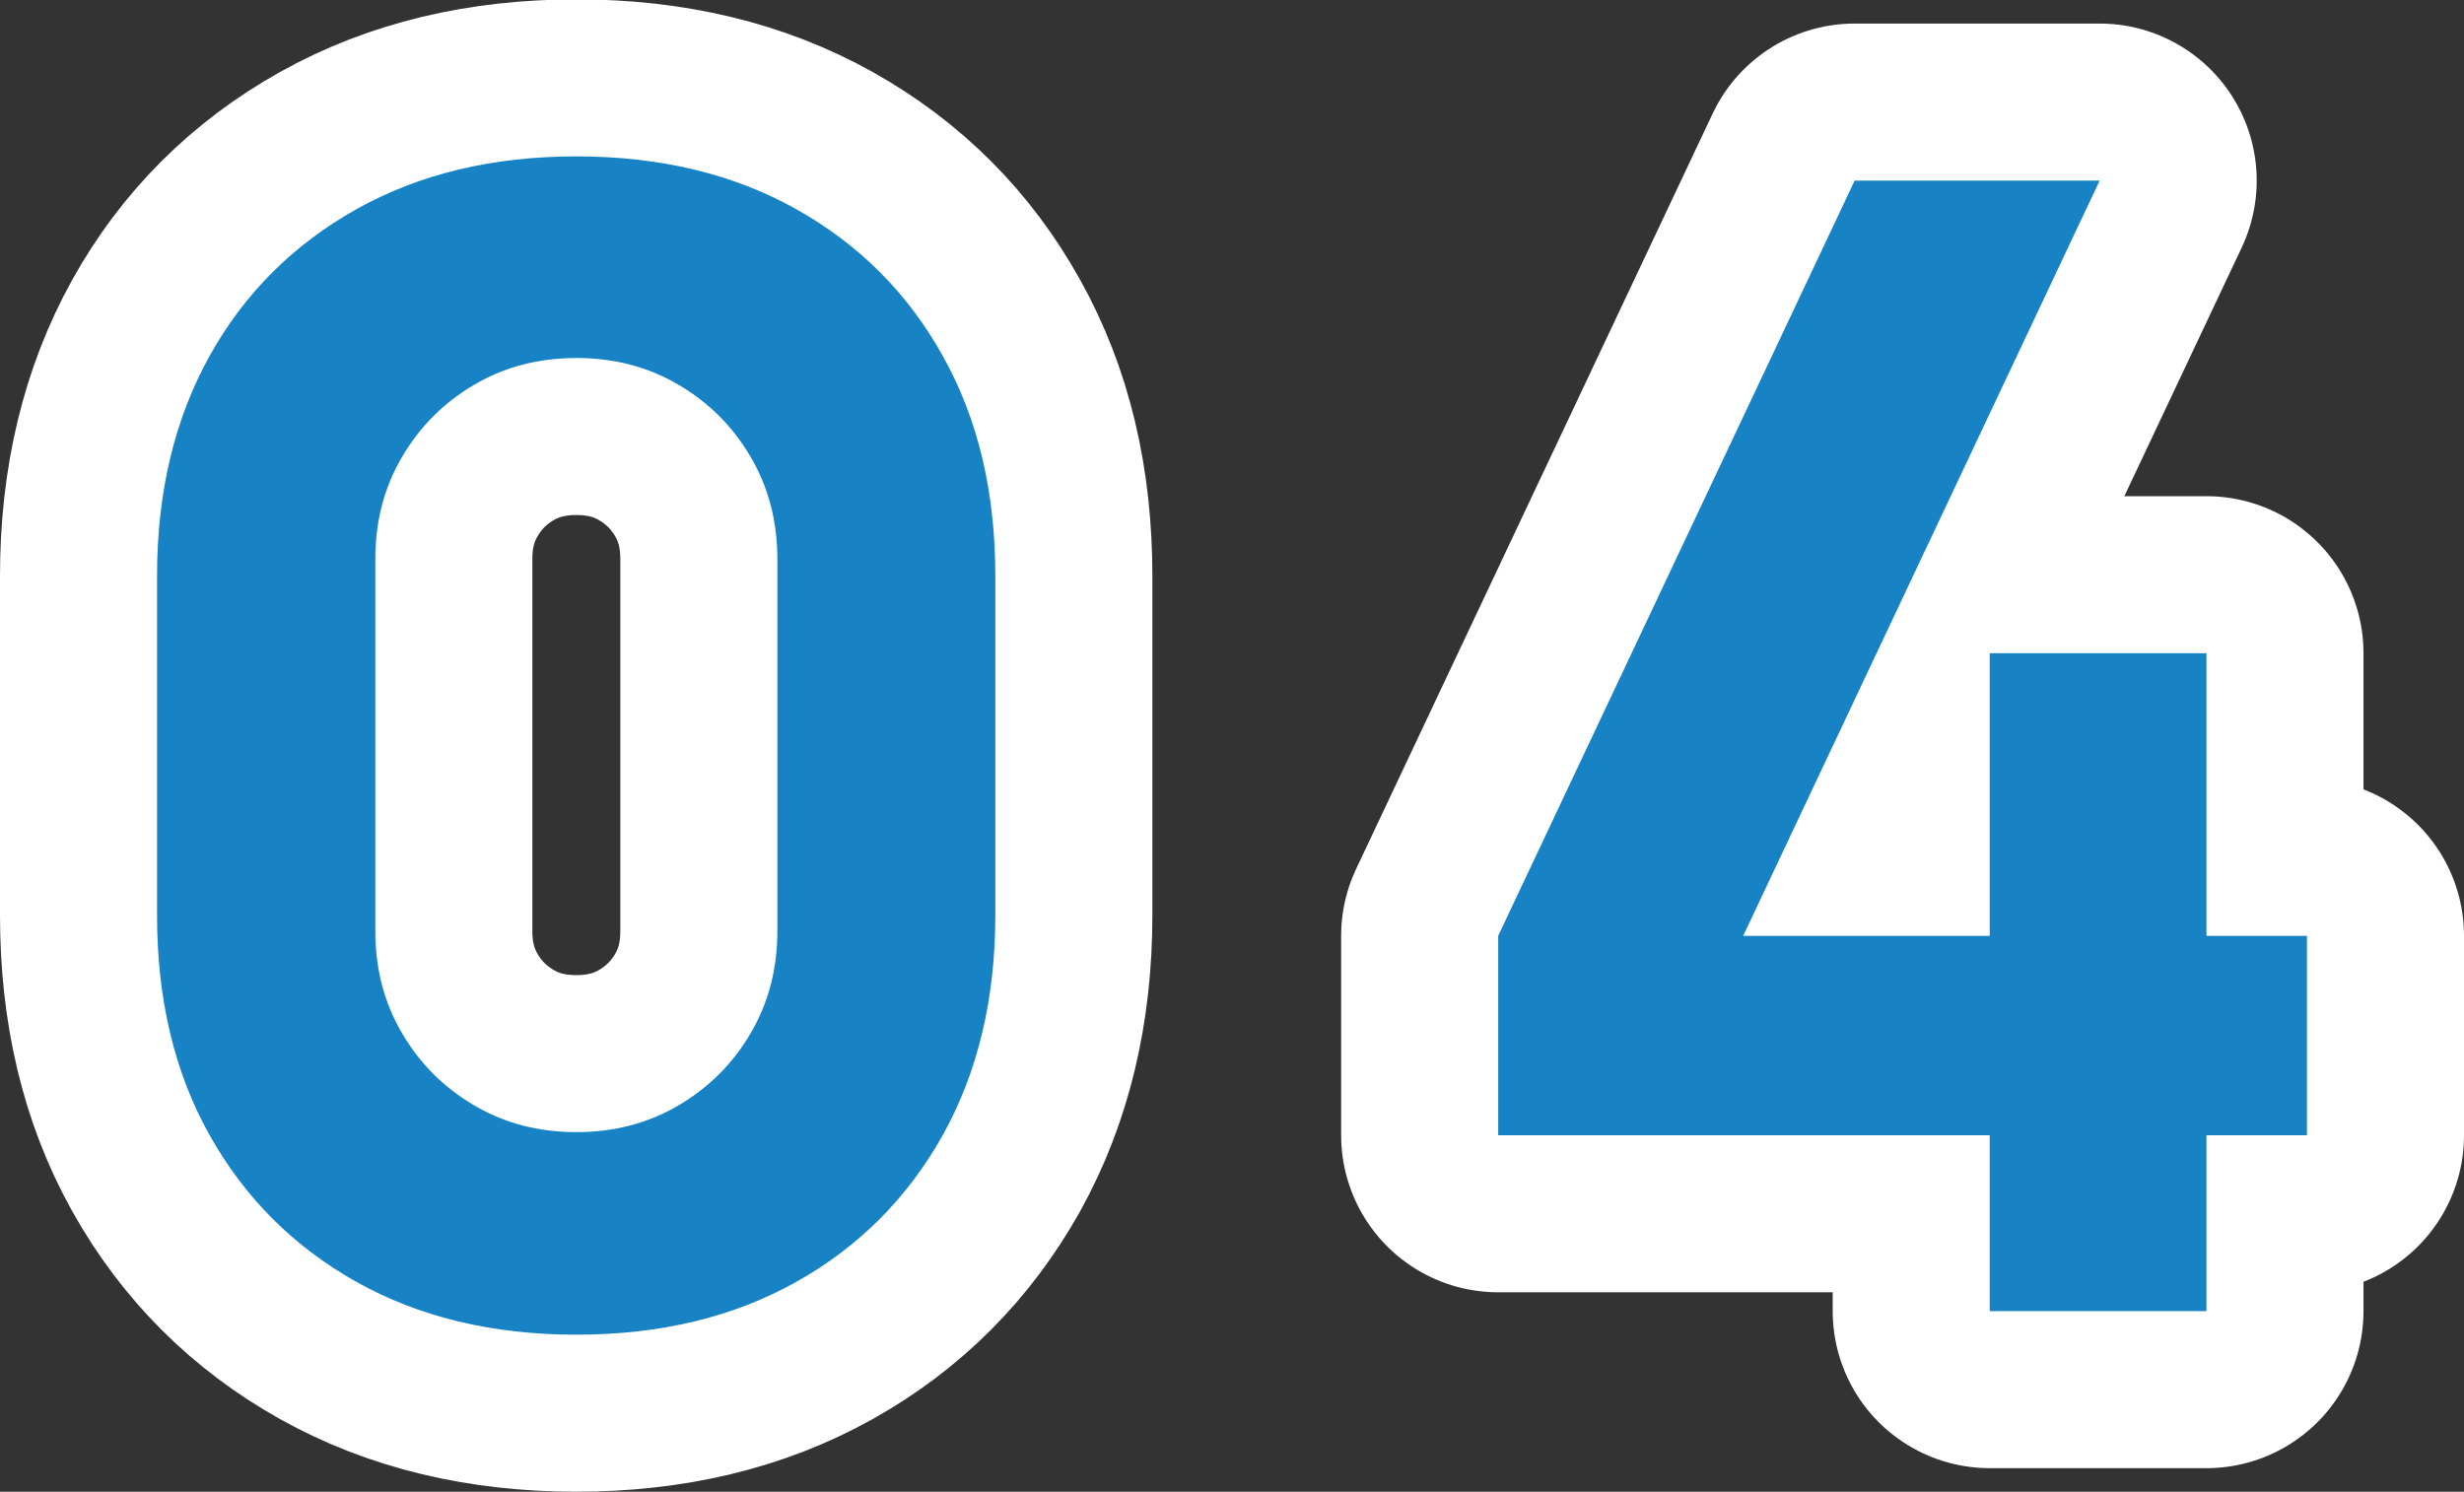
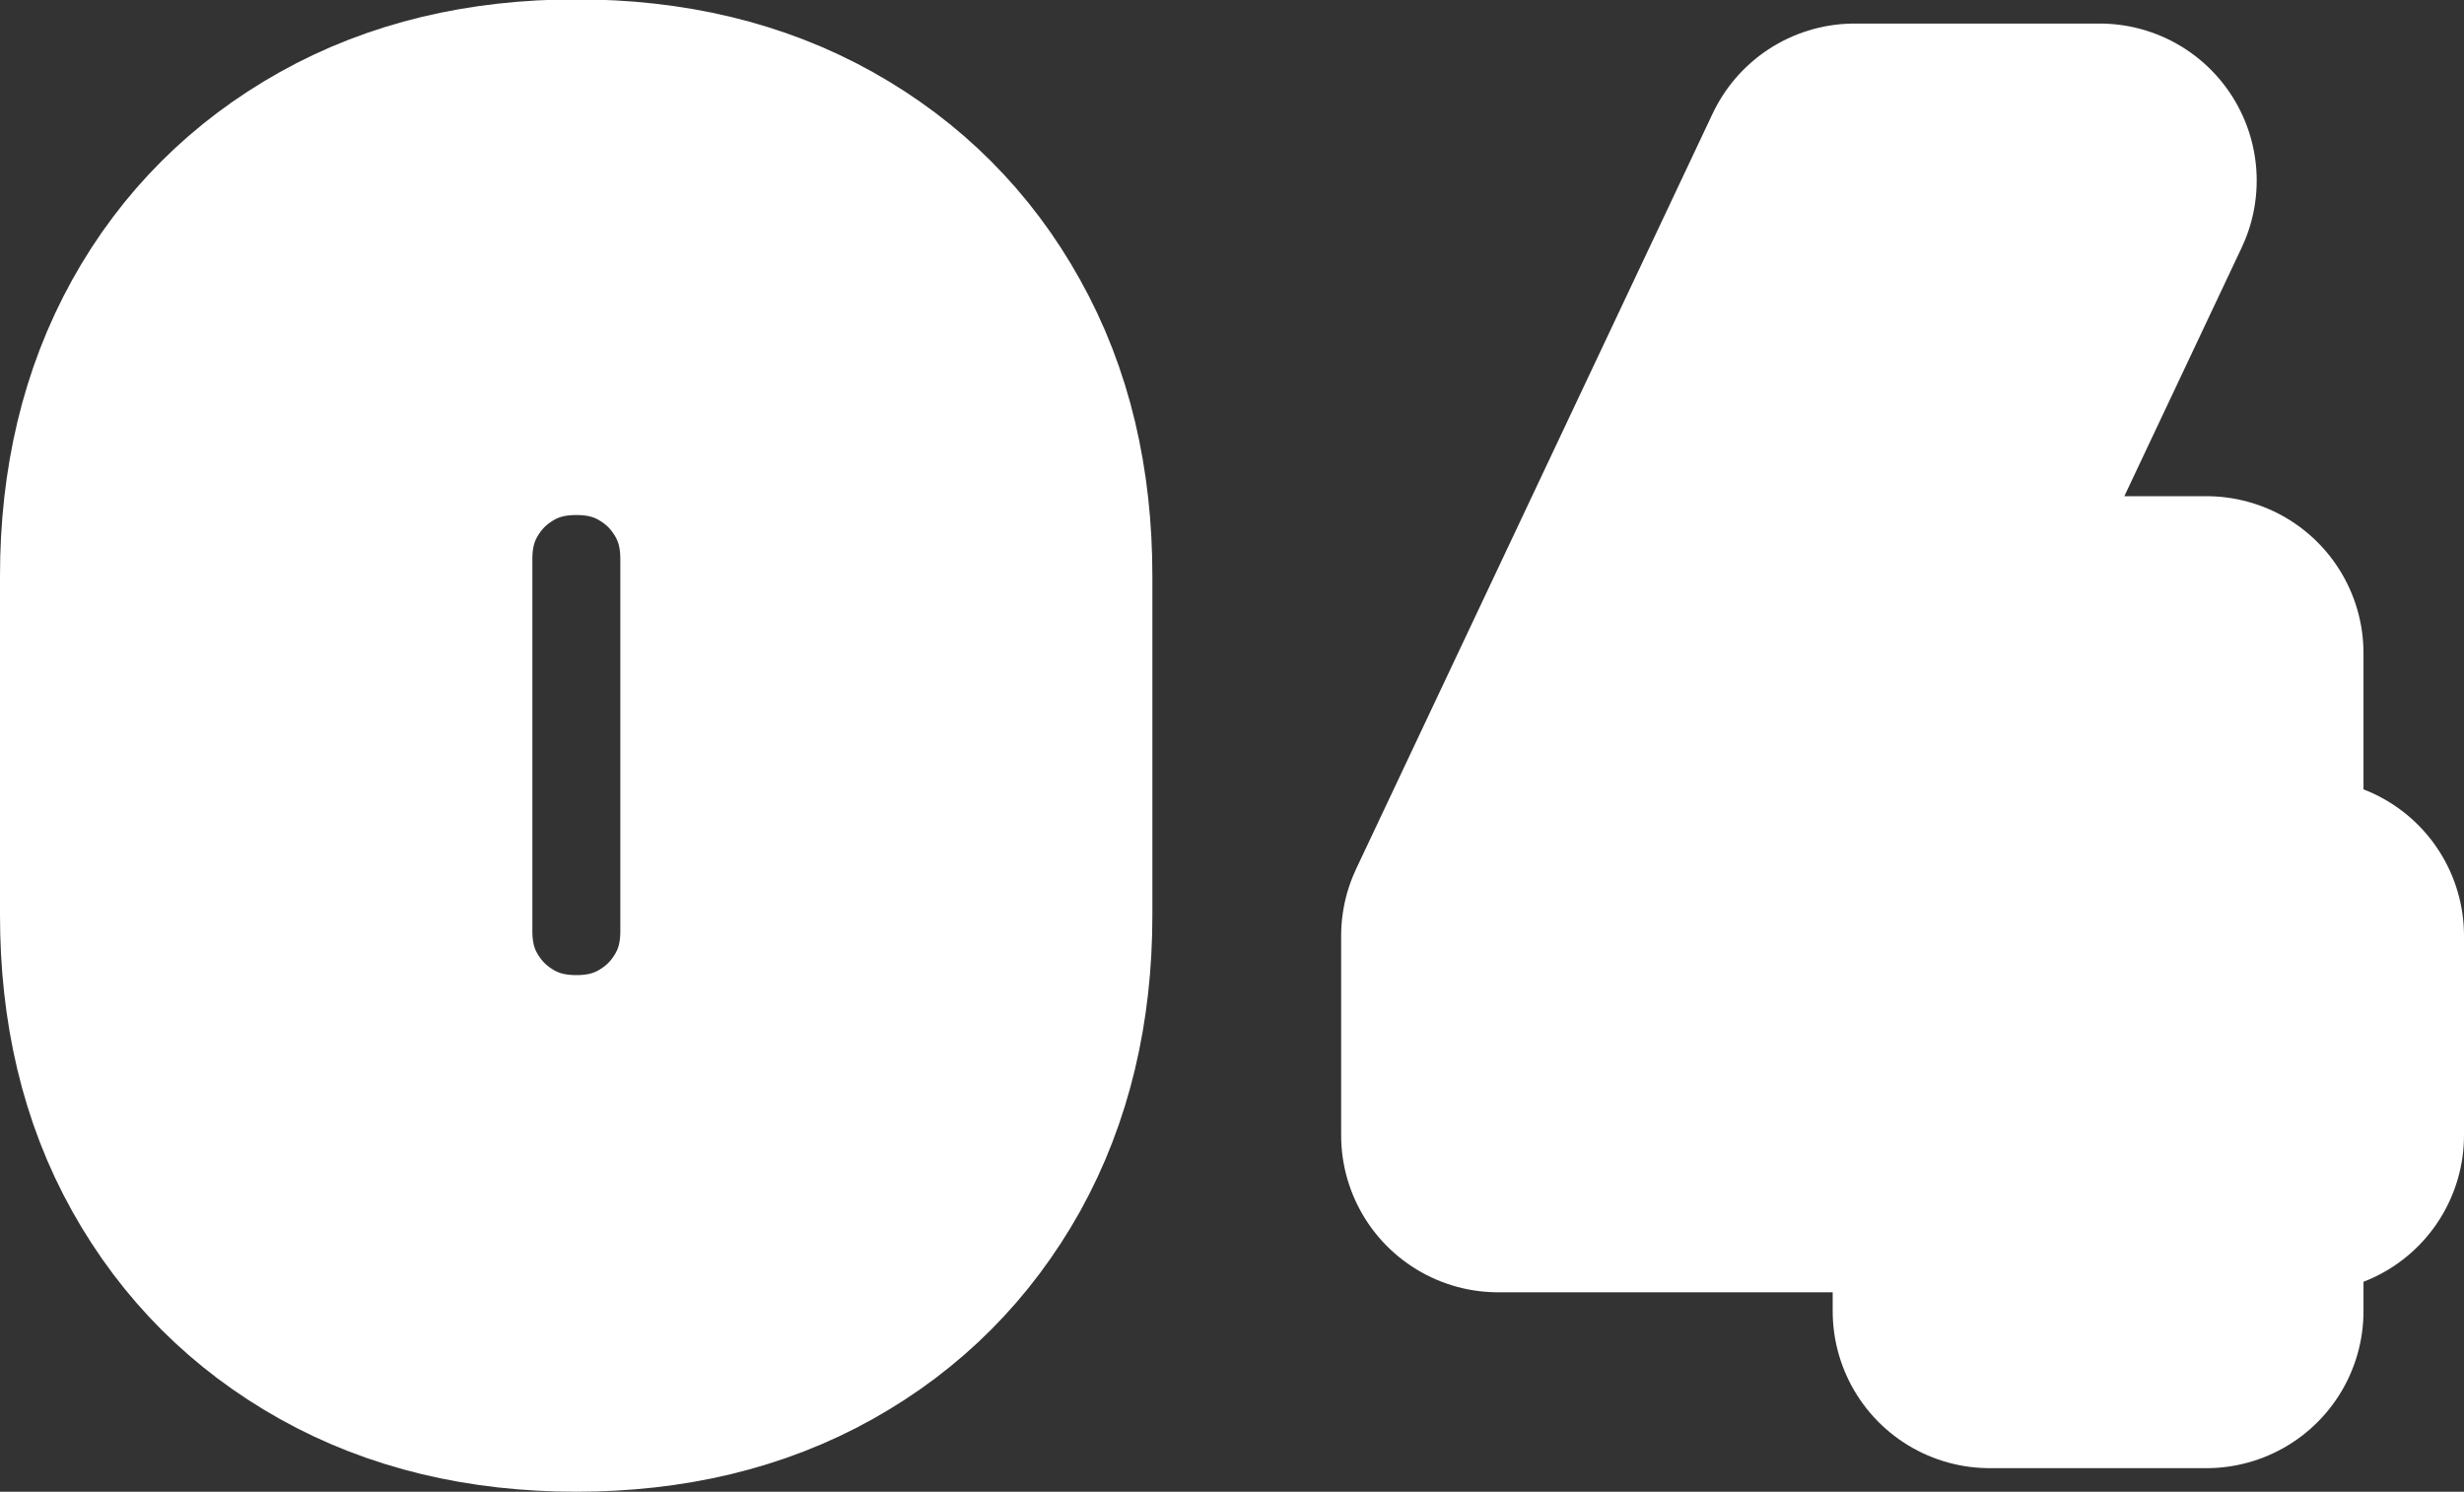
<svg xmlns="http://www.w3.org/2000/svg" id="_レイヤー_2" viewBox="0 0 78.45 47.5">
  <rect x="0" y="0" width="78.45" height="47.5" fill="#333333" stroke="none" />
  <defs>
    <style>.cls-1{fill:#fff;stroke:#fff;stroke-linecap:round;stroke-linejoin:round;stroke-width:10px;}.cls-2{fill:#1783c5;stroke-width:0px;}</style>
  </defs>
  <g id="_デザイン">
    <path class="cls-1" d="M18.35,42.5c-2.67,0-5-.56-7-1.68s-3.56-2.68-4.68-4.68-1.67-4.33-1.67-7v-10.8c0-2.67.56-5,1.67-7s2.68-3.56,4.68-4.68c2-1.12,4.33-1.68,7-1.68s5,.56,7,1.68c2,1.12,3.56,2.68,4.67,4.68,1.12,2,1.67,4.33,1.67,7v10.8c0,2.67-.56,5-1.67,7-1.12,2-2.67,3.56-4.67,4.68s-4.33,1.68-7,1.68ZM18.35,36.05c1.2,0,2.28-.28,3.25-.85.97-.57,1.73-1.33,2.3-2.3.57-.97.85-2.05.85-3.25v-11.85c0-1.2-.28-2.28-.85-3.25-.57-.97-1.33-1.73-2.3-2.3-.97-.57-2.05-.85-3.25-.85s-2.28.28-3.25.85c-.97.57-1.73,1.33-2.3,2.3-.57.97-.85,2.05-.85,3.25v11.85c0,1.2.28,2.28.85,3.25.57.97,1.33,1.73,2.3,2.3.97.57,2.05.85,3.25.85Z" />
    <path class="cls-1" d="M63.35,41.75v-5.6h-15.65v-6.35l11.35-24.05h7.8l-11.35,24.05h7.85v-9h6.9v9h3.2v6.35h-3.2v5.6h-6.9Z" />
-     <path class="cls-2" d="M18.35,42.5c-2.67,0-5-.56-7-1.68s-3.56-2.68-4.68-4.68-1.67-4.33-1.67-7v-10.8c0-2.67.56-5,1.67-7s2.68-3.56,4.68-4.68c2-1.12,4.33-1.68,7-1.68s5,.56,7,1.68c2,1.12,3.56,2.68,4.67,4.68,1.12,2,1.67,4.33,1.67,7v10.8c0,2.67-.56,5-1.67,7-1.12,2-2.67,3.56-4.67,4.68s-4.33,1.68-7,1.68ZM18.35,36.05c1.2,0,2.28-.28,3.25-.85.97-.57,1.73-1.33,2.3-2.3.57-.97.85-2.05.85-3.25v-11.85c0-1.2-.28-2.28-.85-3.25-.57-.97-1.33-1.73-2.3-2.3-.97-.57-2.05-.85-3.25-.85s-2.28.28-3.25.85c-.97.57-1.73,1.33-2.3,2.3-.57.97-.85,2.05-.85,3.25v11.85c0,1.2.28,2.28.85,3.25.57.97,1.33,1.73,2.3,2.3.97.57,2.05.85,3.25.85Z" />
-     <path class="cls-2" d="M63.35,41.75v-5.6h-15.65v-6.35l11.35-24.05h7.8l-11.35,24.05h7.85v-9h6.9v9h3.2v6.35h-3.2v5.6h-6.9Z" />
  </g>
</svg>